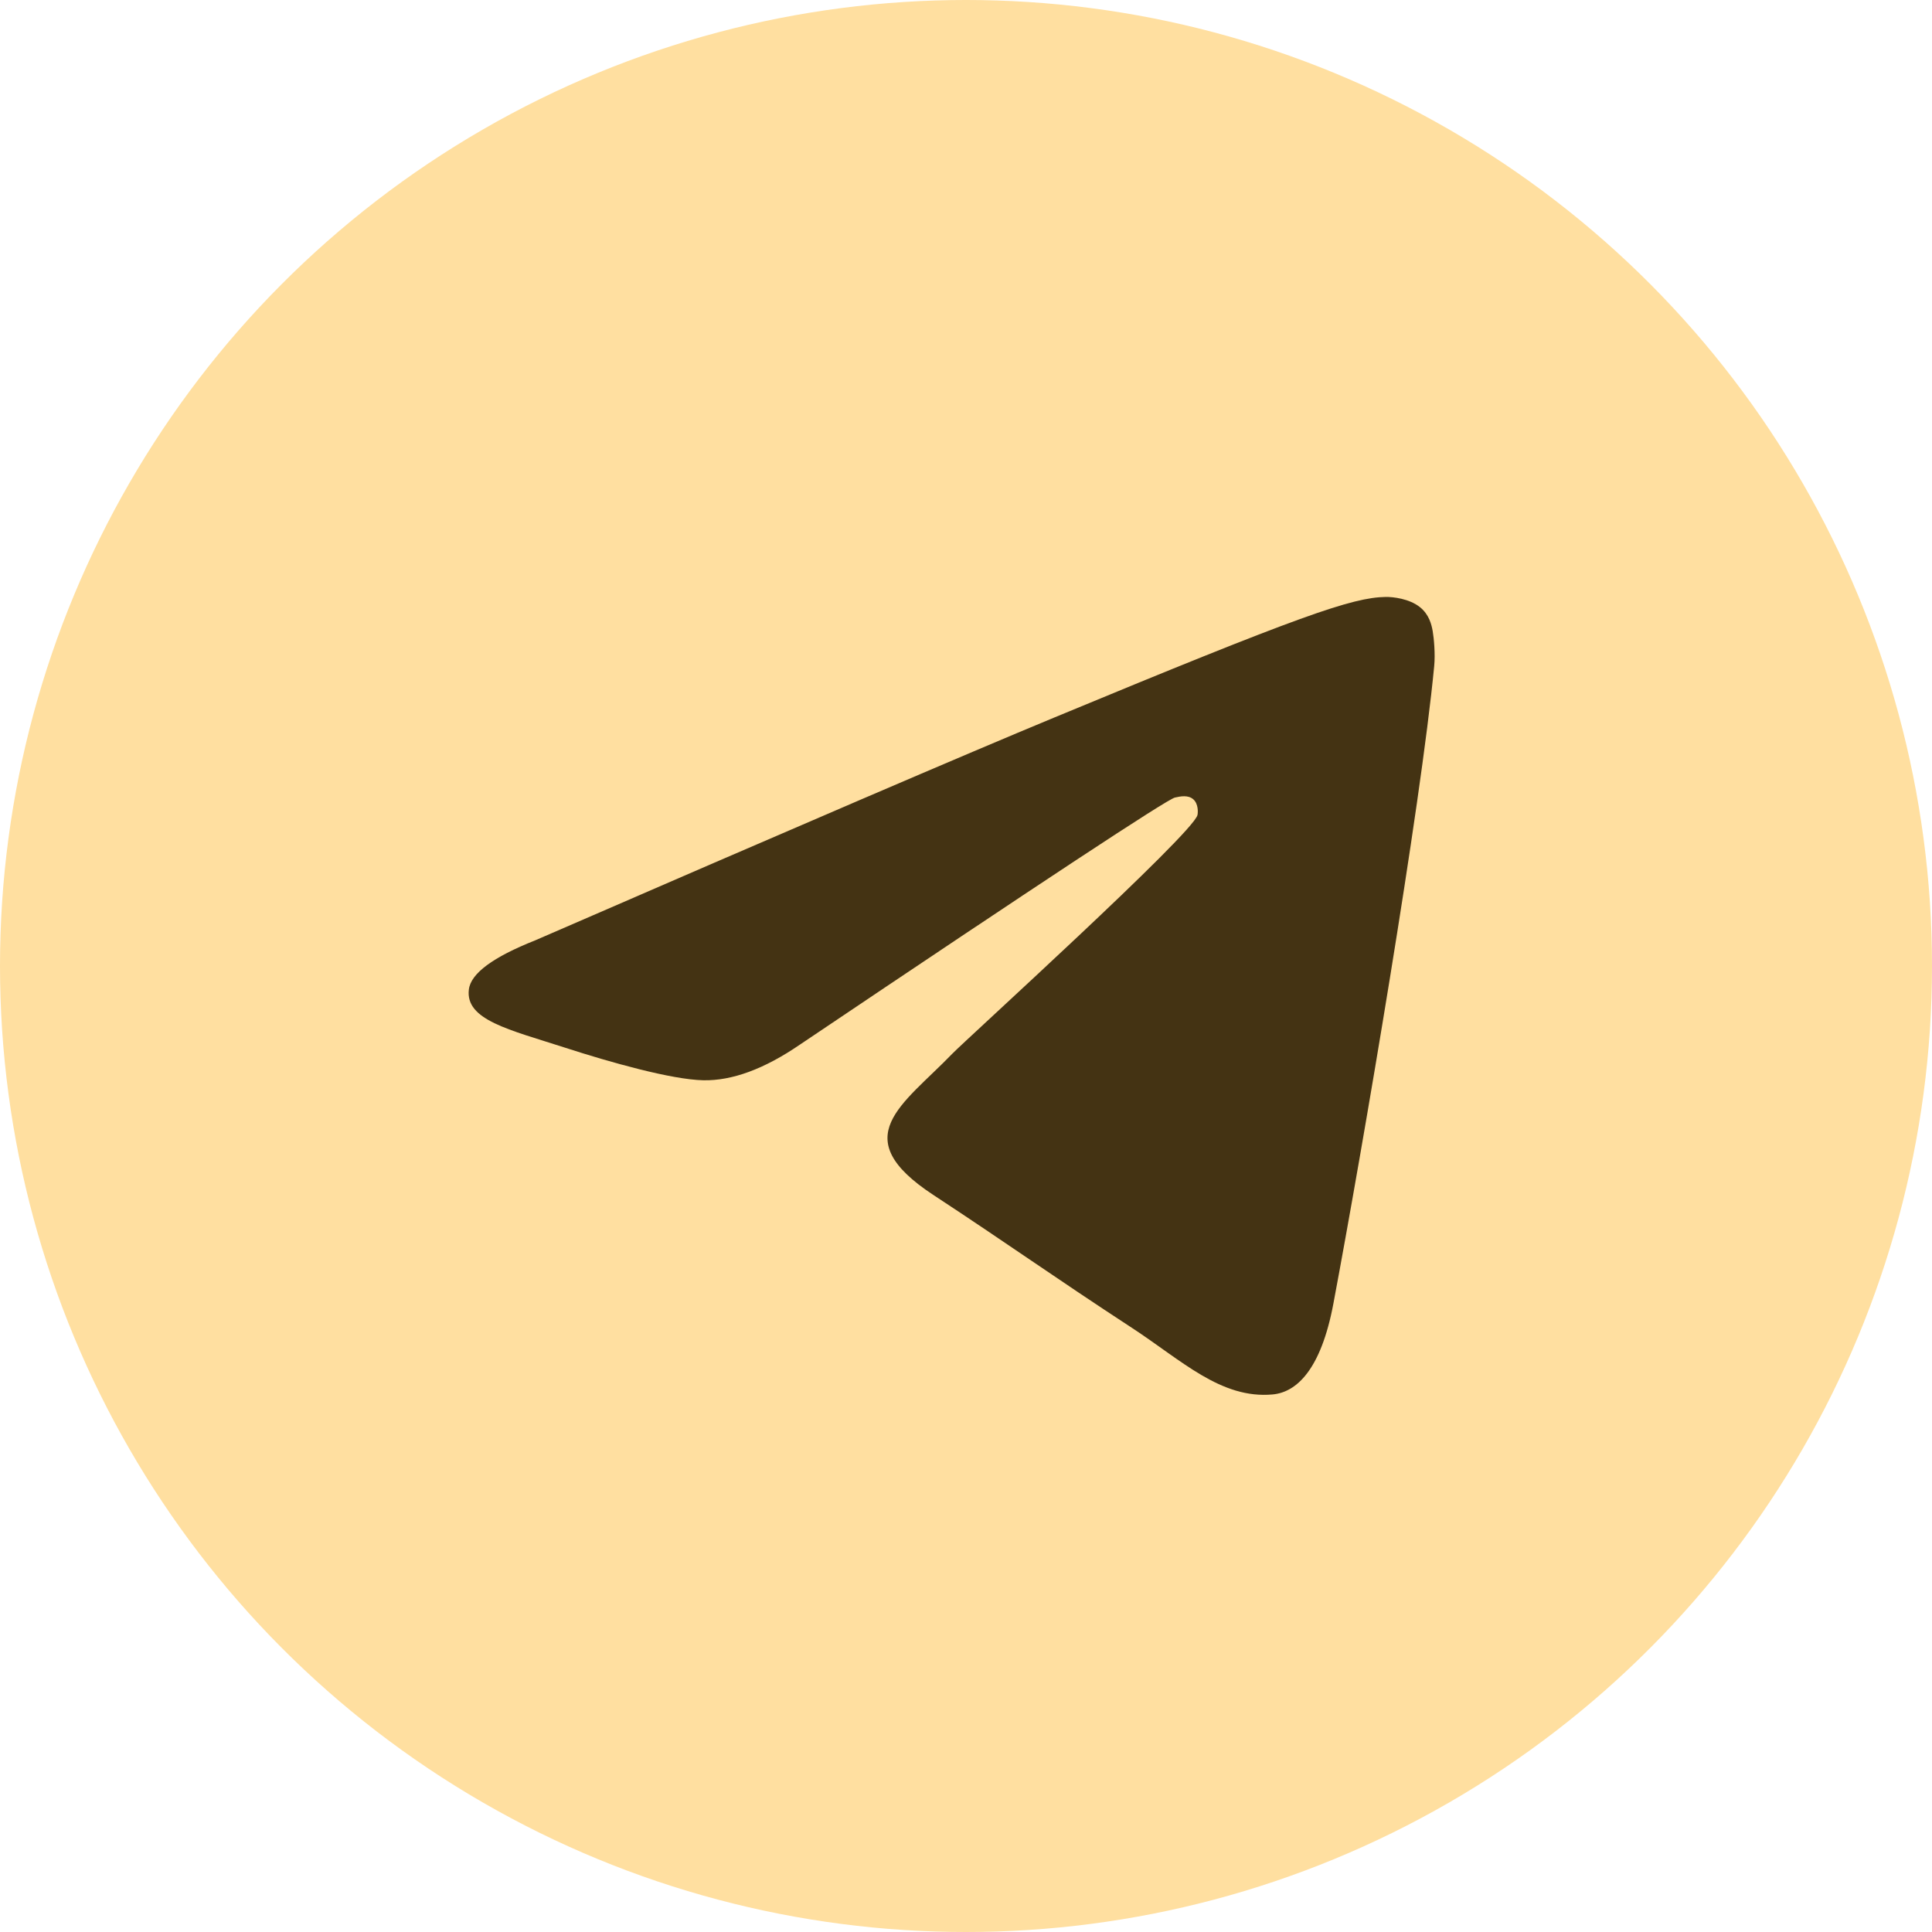
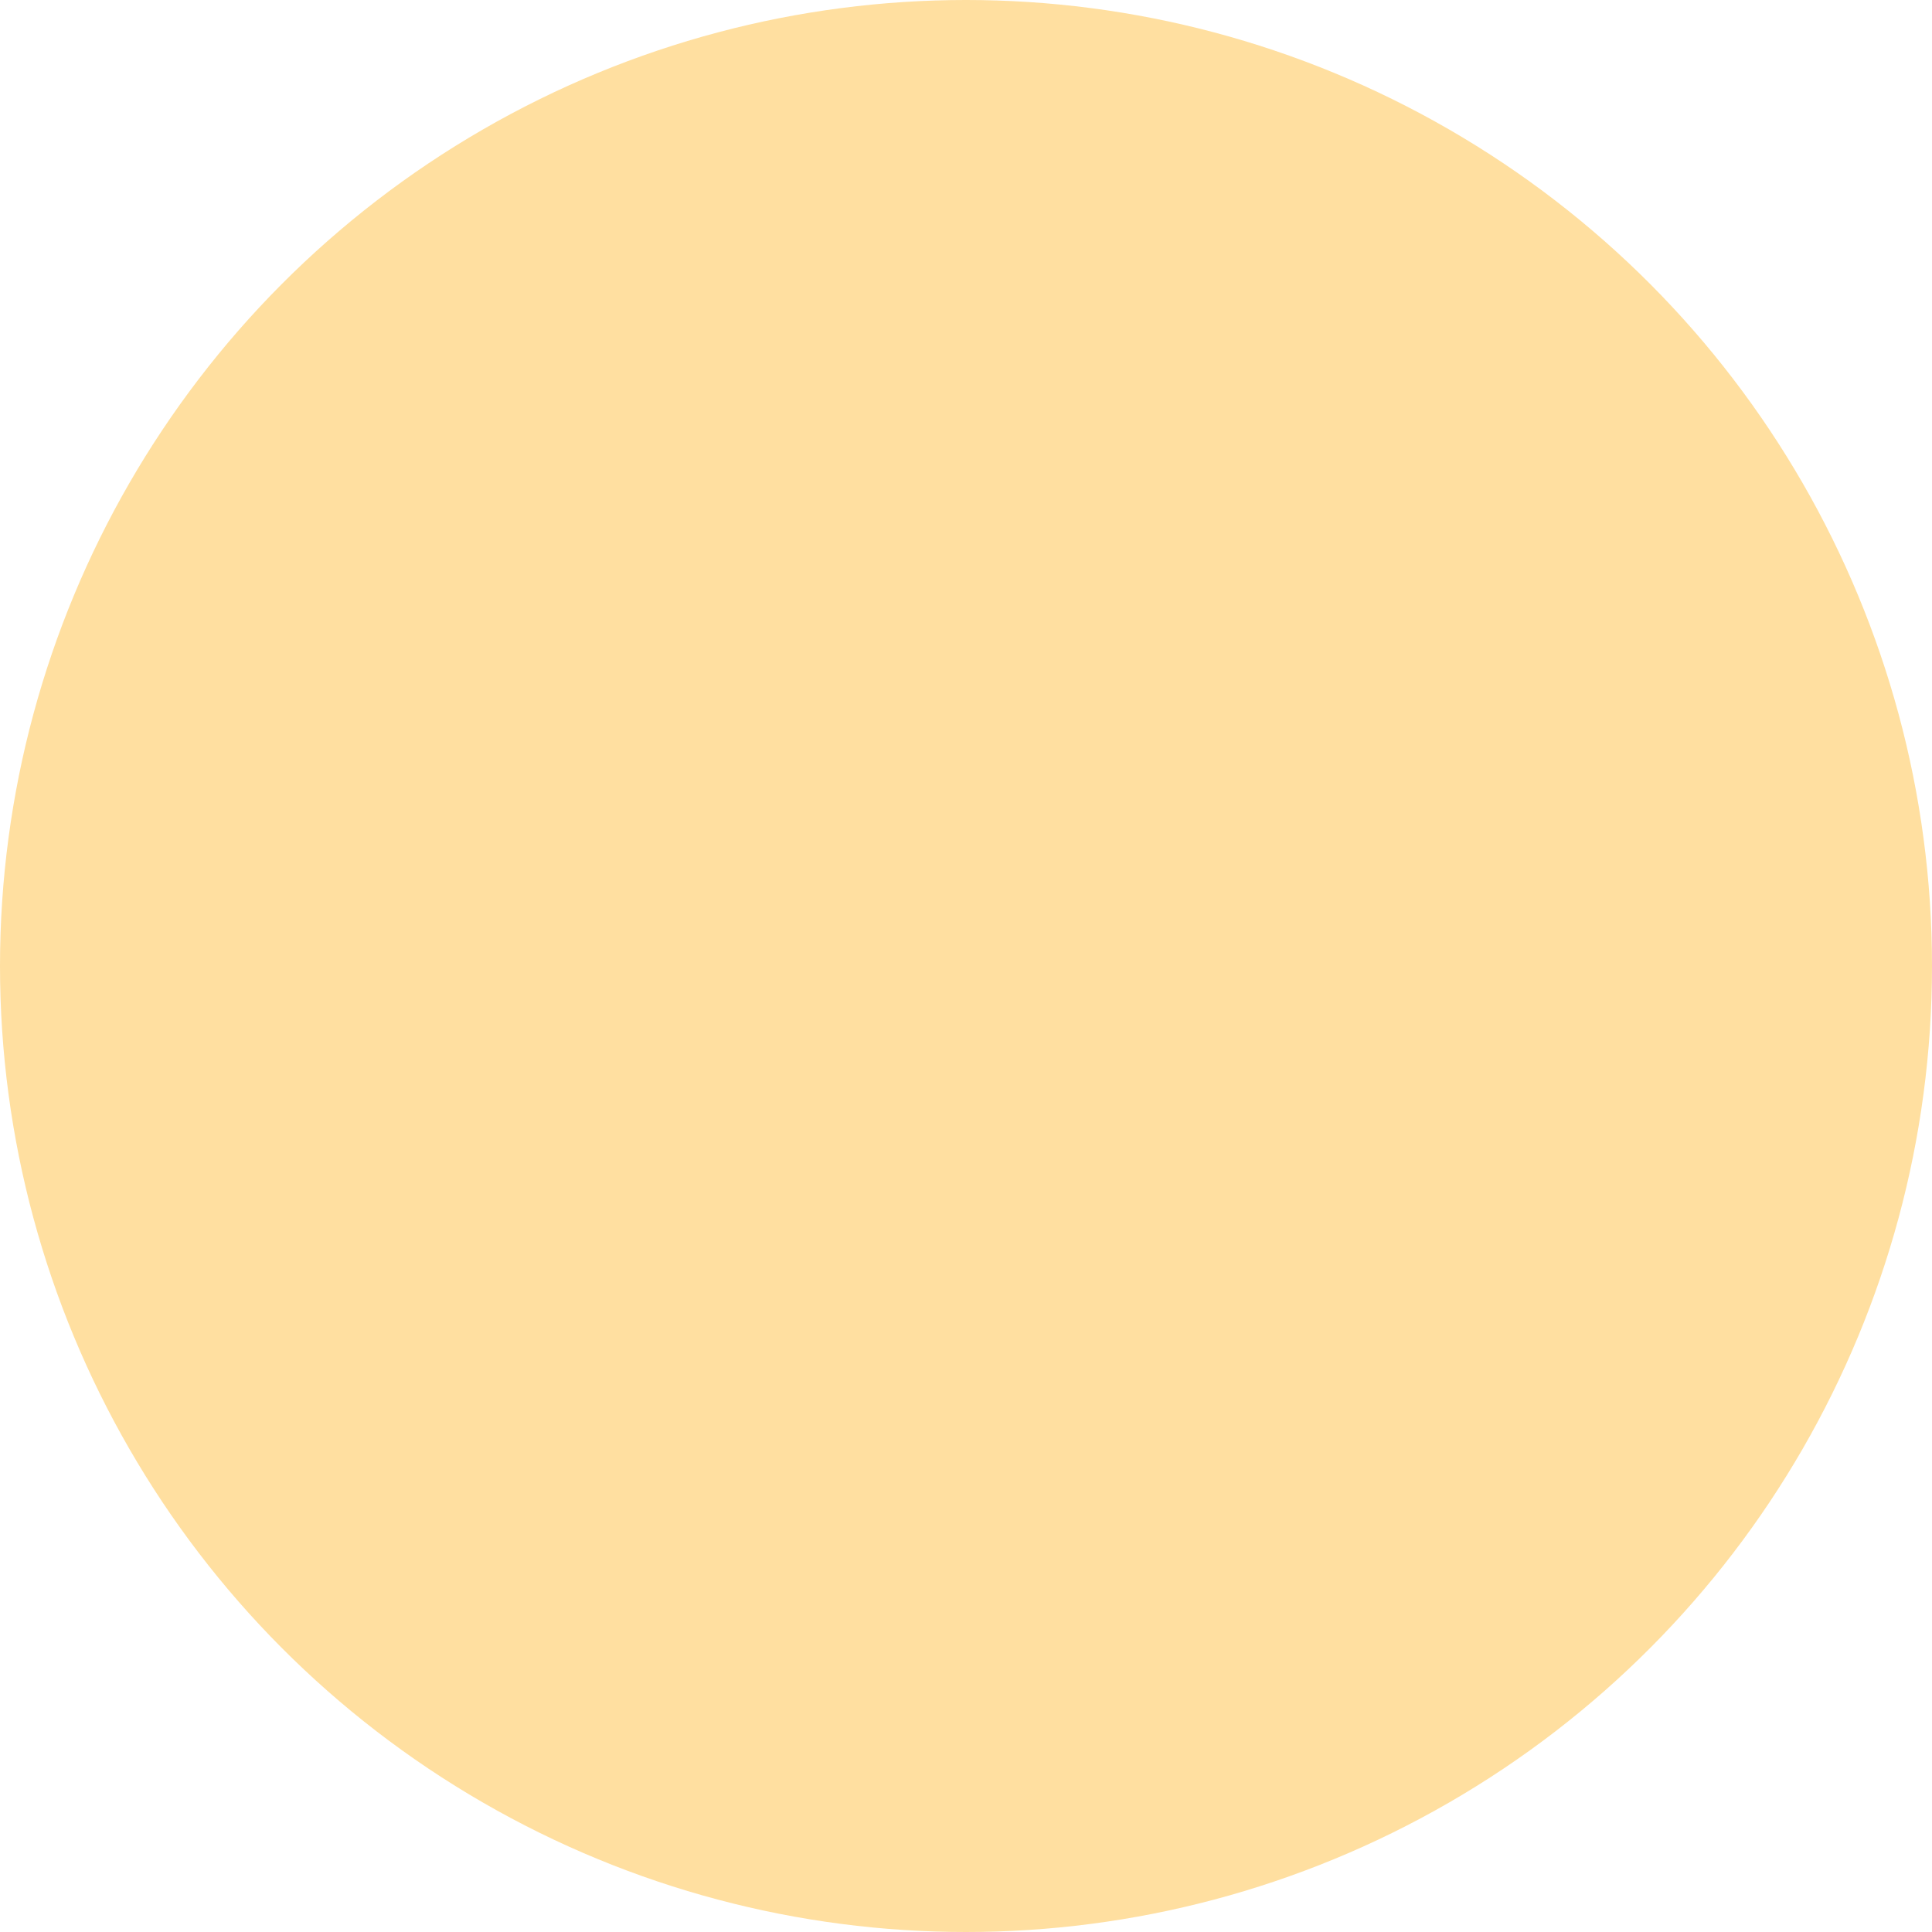
<svg xmlns="http://www.w3.org/2000/svg" width="42" height="42" viewBox="0 0 42 42" fill="none">
  <circle cx="21" cy="21" r="21" fill="#FFDFA0" />
-   <path d="M11.631 20.444C17.268 17.996 21.027 16.382 22.908 15.603C28.278 13.376 29.394 12.99 30.121 12.977C30.281 12.974 30.639 13.014 30.871 13.201C31.066 13.359 31.12 13.573 31.146 13.723C31.172 13.873 31.204 14.215 31.178 14.482C30.887 17.529 29.628 24.925 28.987 28.338C28.716 29.782 28.183 30.267 27.666 30.314C26.543 30.417 25.69 29.574 24.603 28.864C22.901 27.752 21.939 27.06 20.287 25.975C18.378 24.721 19.616 24.031 20.704 22.905C20.988 22.61 25.936 18.125 26.032 17.718C26.044 17.667 26.055 17.477 25.942 17.377C25.829 17.277 25.662 17.311 25.542 17.338C25.371 17.377 22.652 19.168 17.385 22.712C16.613 23.24 15.914 23.497 15.288 23.484C14.598 23.469 13.27 23.095 12.282 22.775C11.071 22.383 10.109 22.175 10.193 21.509C10.236 21.162 10.716 20.807 11.631 20.444Z" fill="#443313" />
</svg>